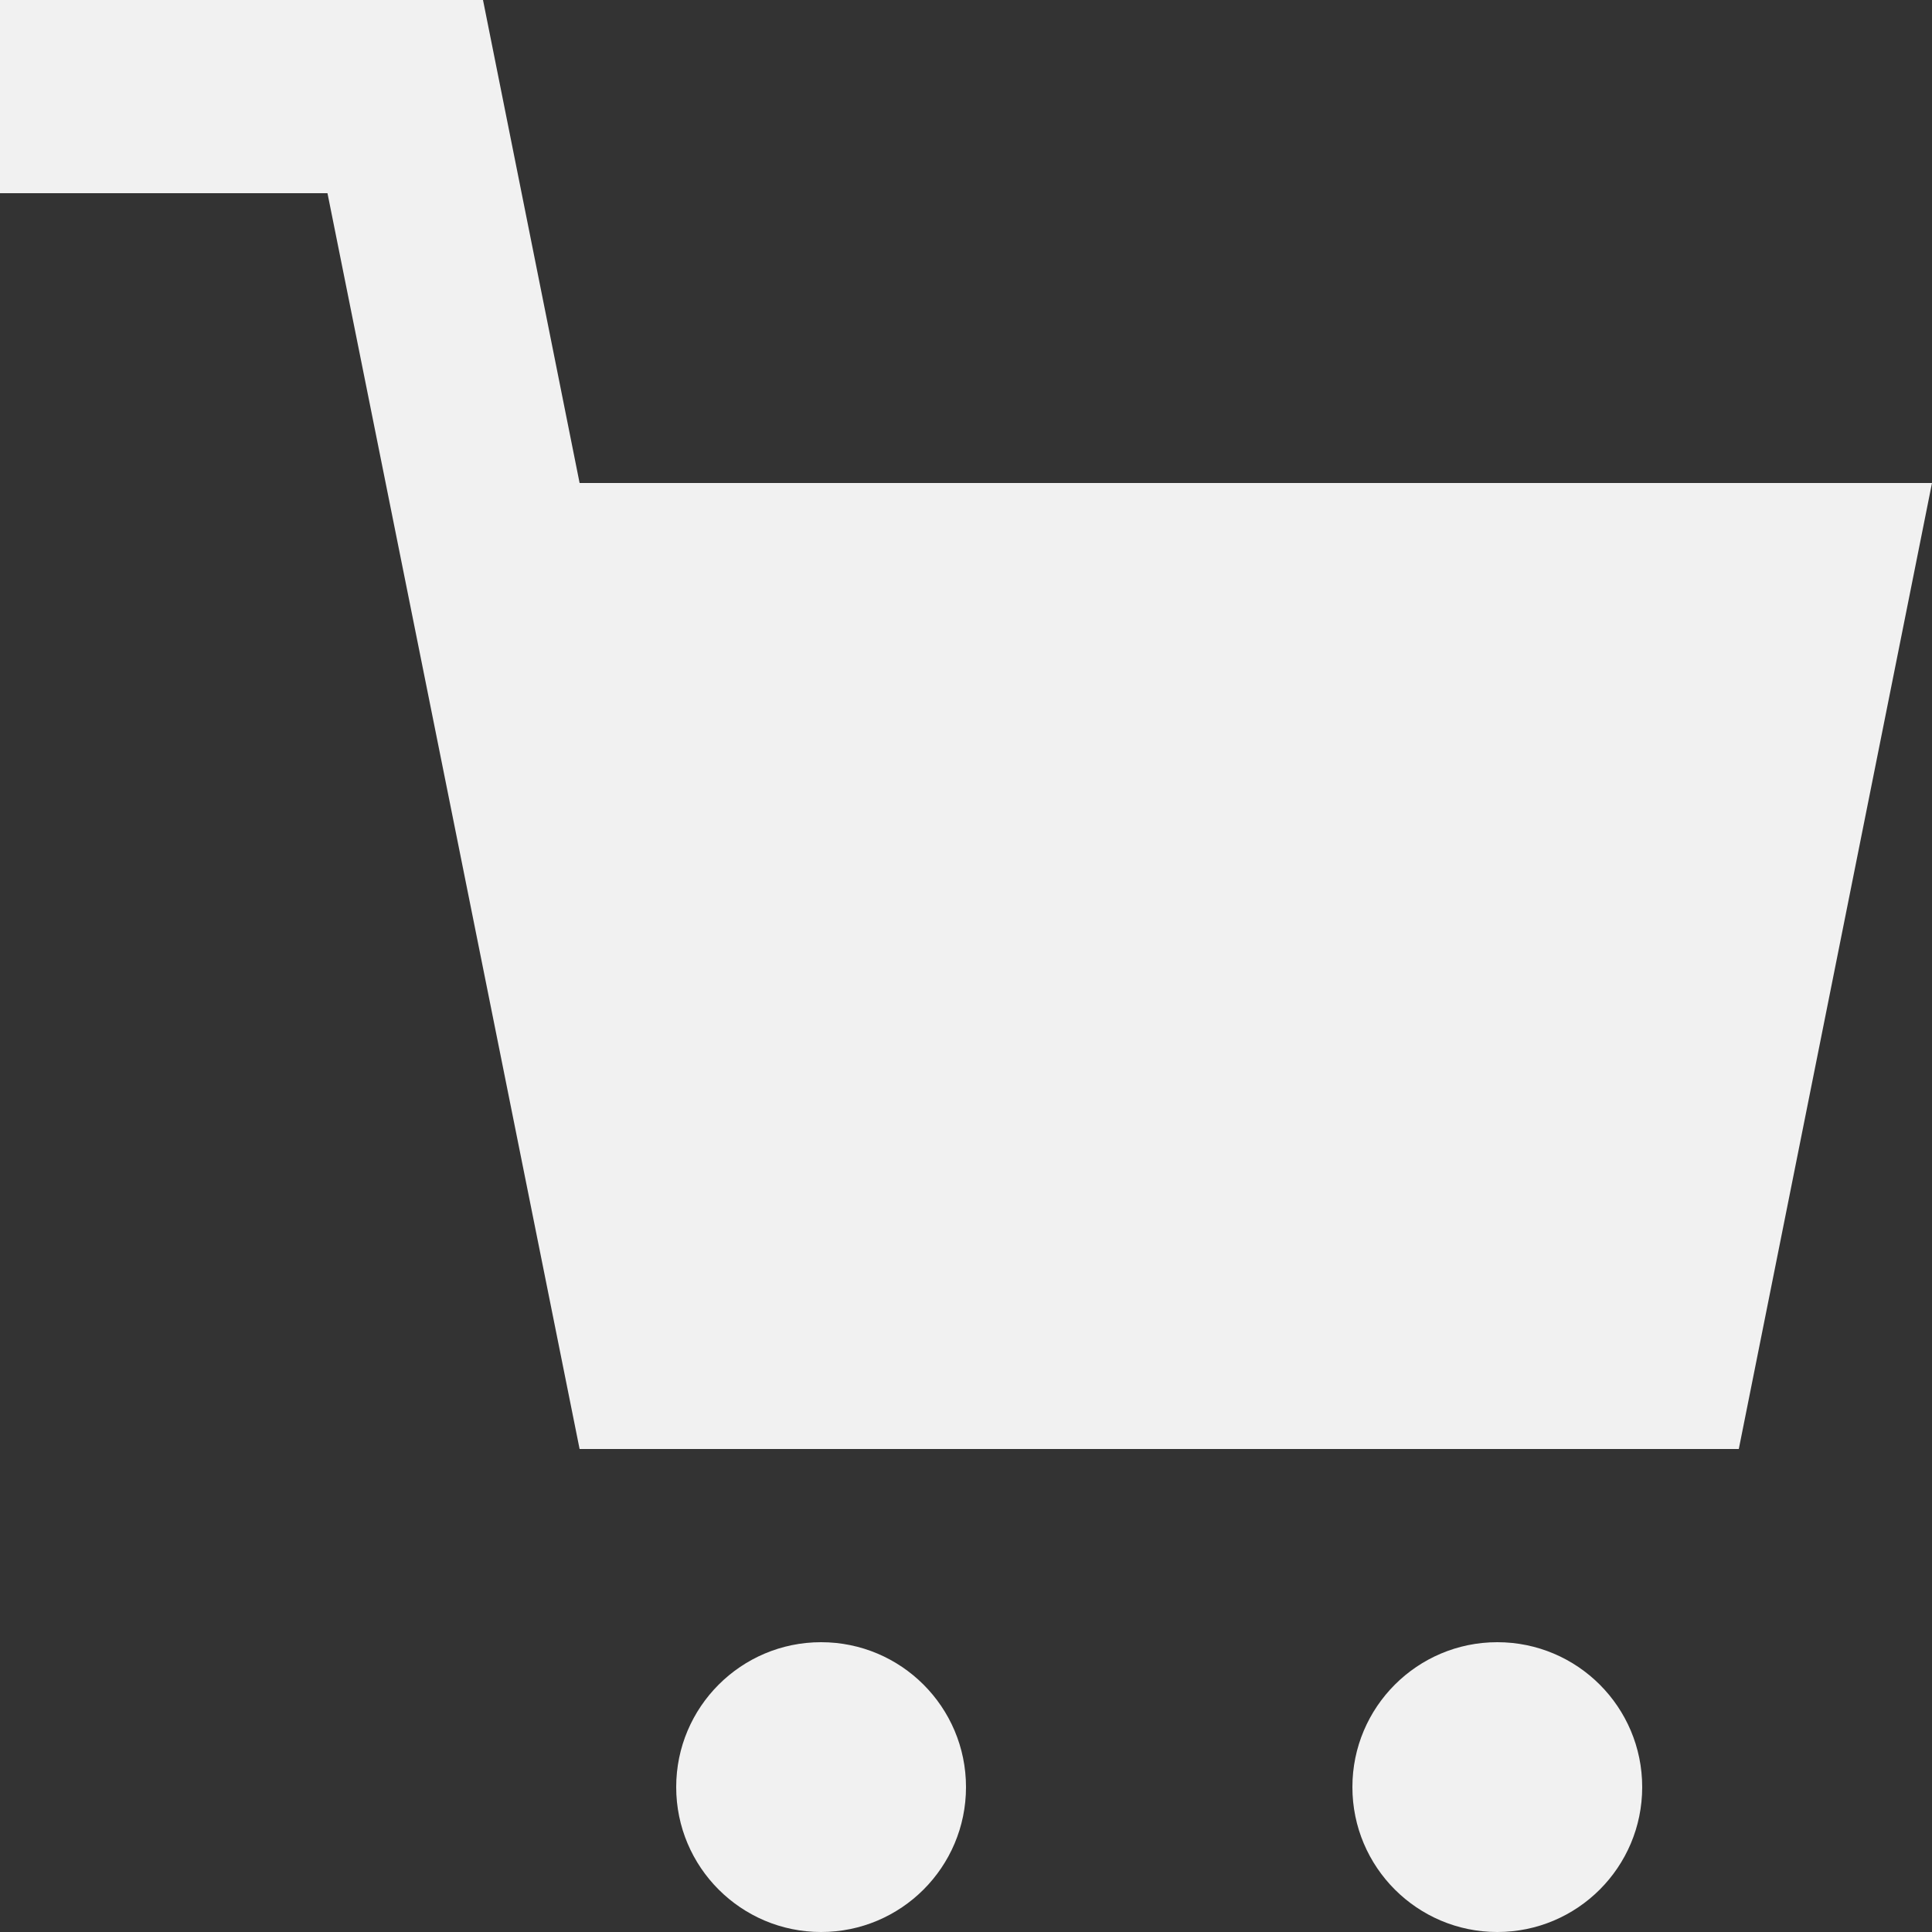
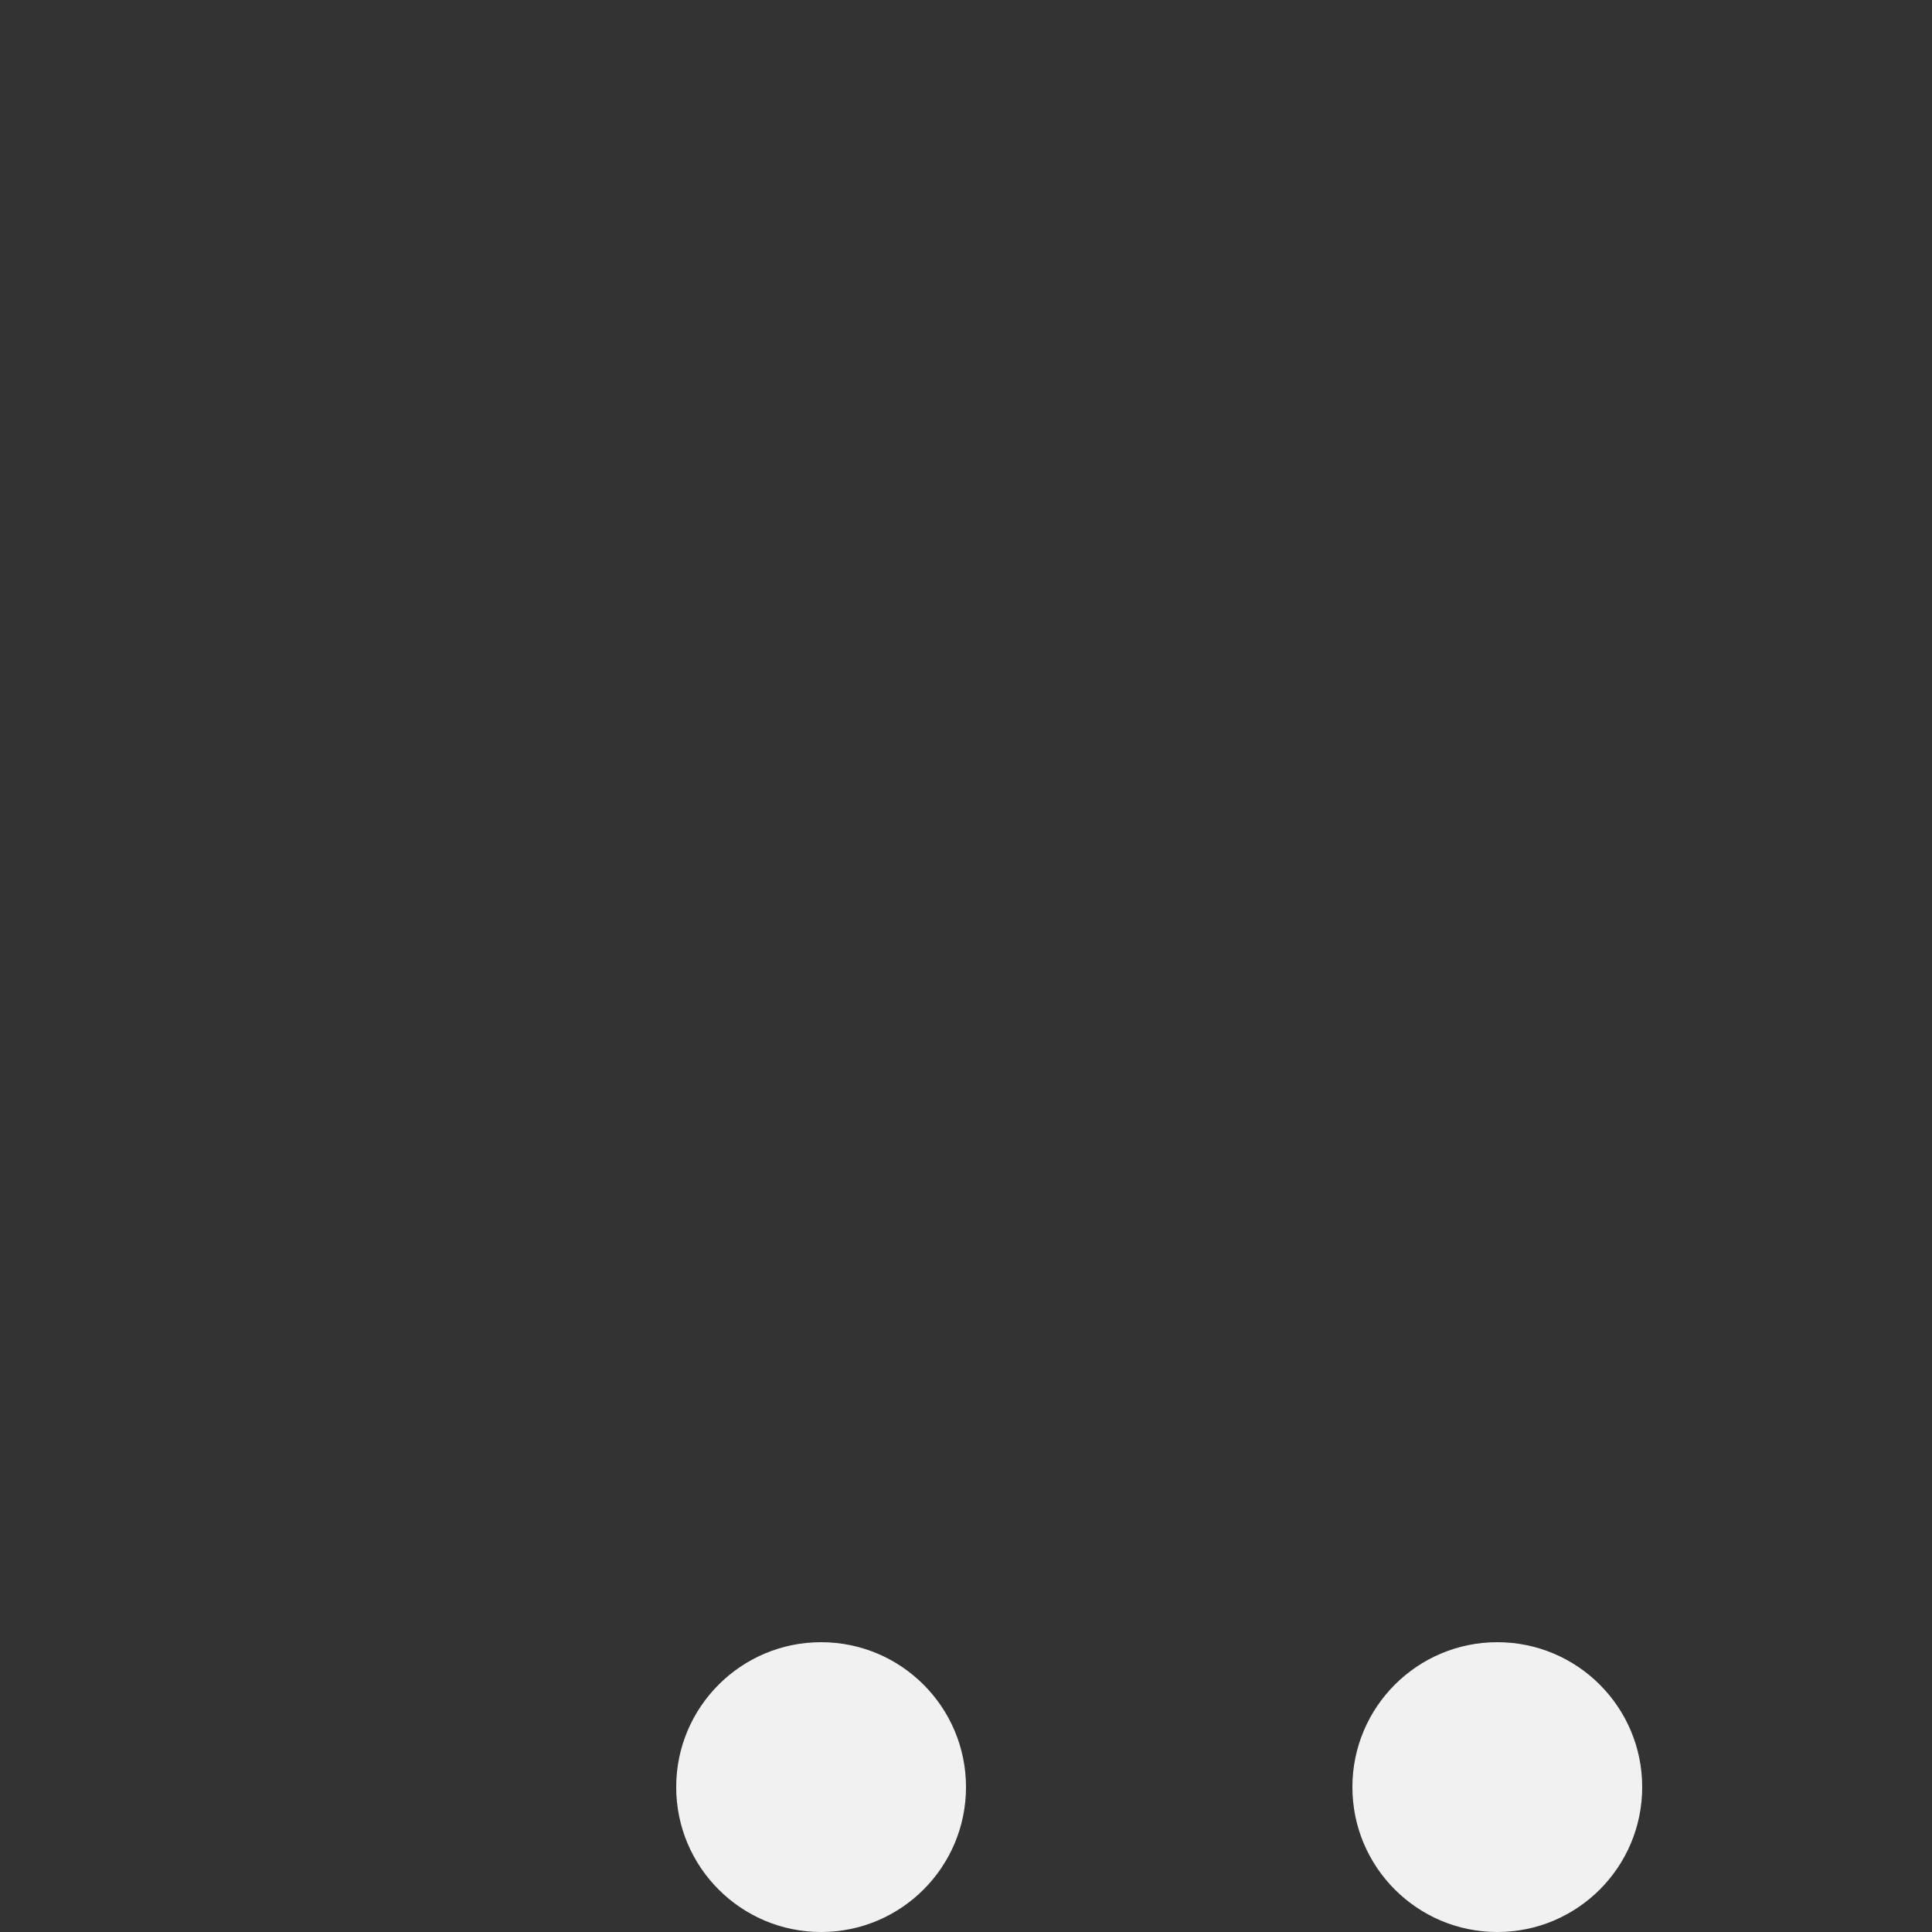
<svg xmlns="http://www.w3.org/2000/svg" width="22" height="22" viewBox="0 0 22 22" fill="none">
  <rect x="0" y="0" width="22" height="22" fill="#333333" stroke="none" />
-   <path fill-rule="evenodd" clip-rule="evenodd" d="M6.6 5.5L5.5 0H0V2.2H3.729L6.6 16.5H19.8L22 5.5H6.6Z" fill="#F1F1F1" />
  <path d="M11 20.35C11 21.261 10.261 22 9.35 22C8.439 22 7.7 21.261 7.7 20.35C7.7 19.439 8.439 18.7 9.35 18.7C10.261 18.7 11 19.439 11 20.35ZM18.7 20.35C18.7 21.261 17.962 22 17.05 22C16.139 22 15.4 21.261 15.4 20.35C15.4 19.439 16.139 18.7 17.05 18.7C17.962 18.7 18.7 19.439 18.7 20.35Z" fill="#F1F1F1" />
</svg>